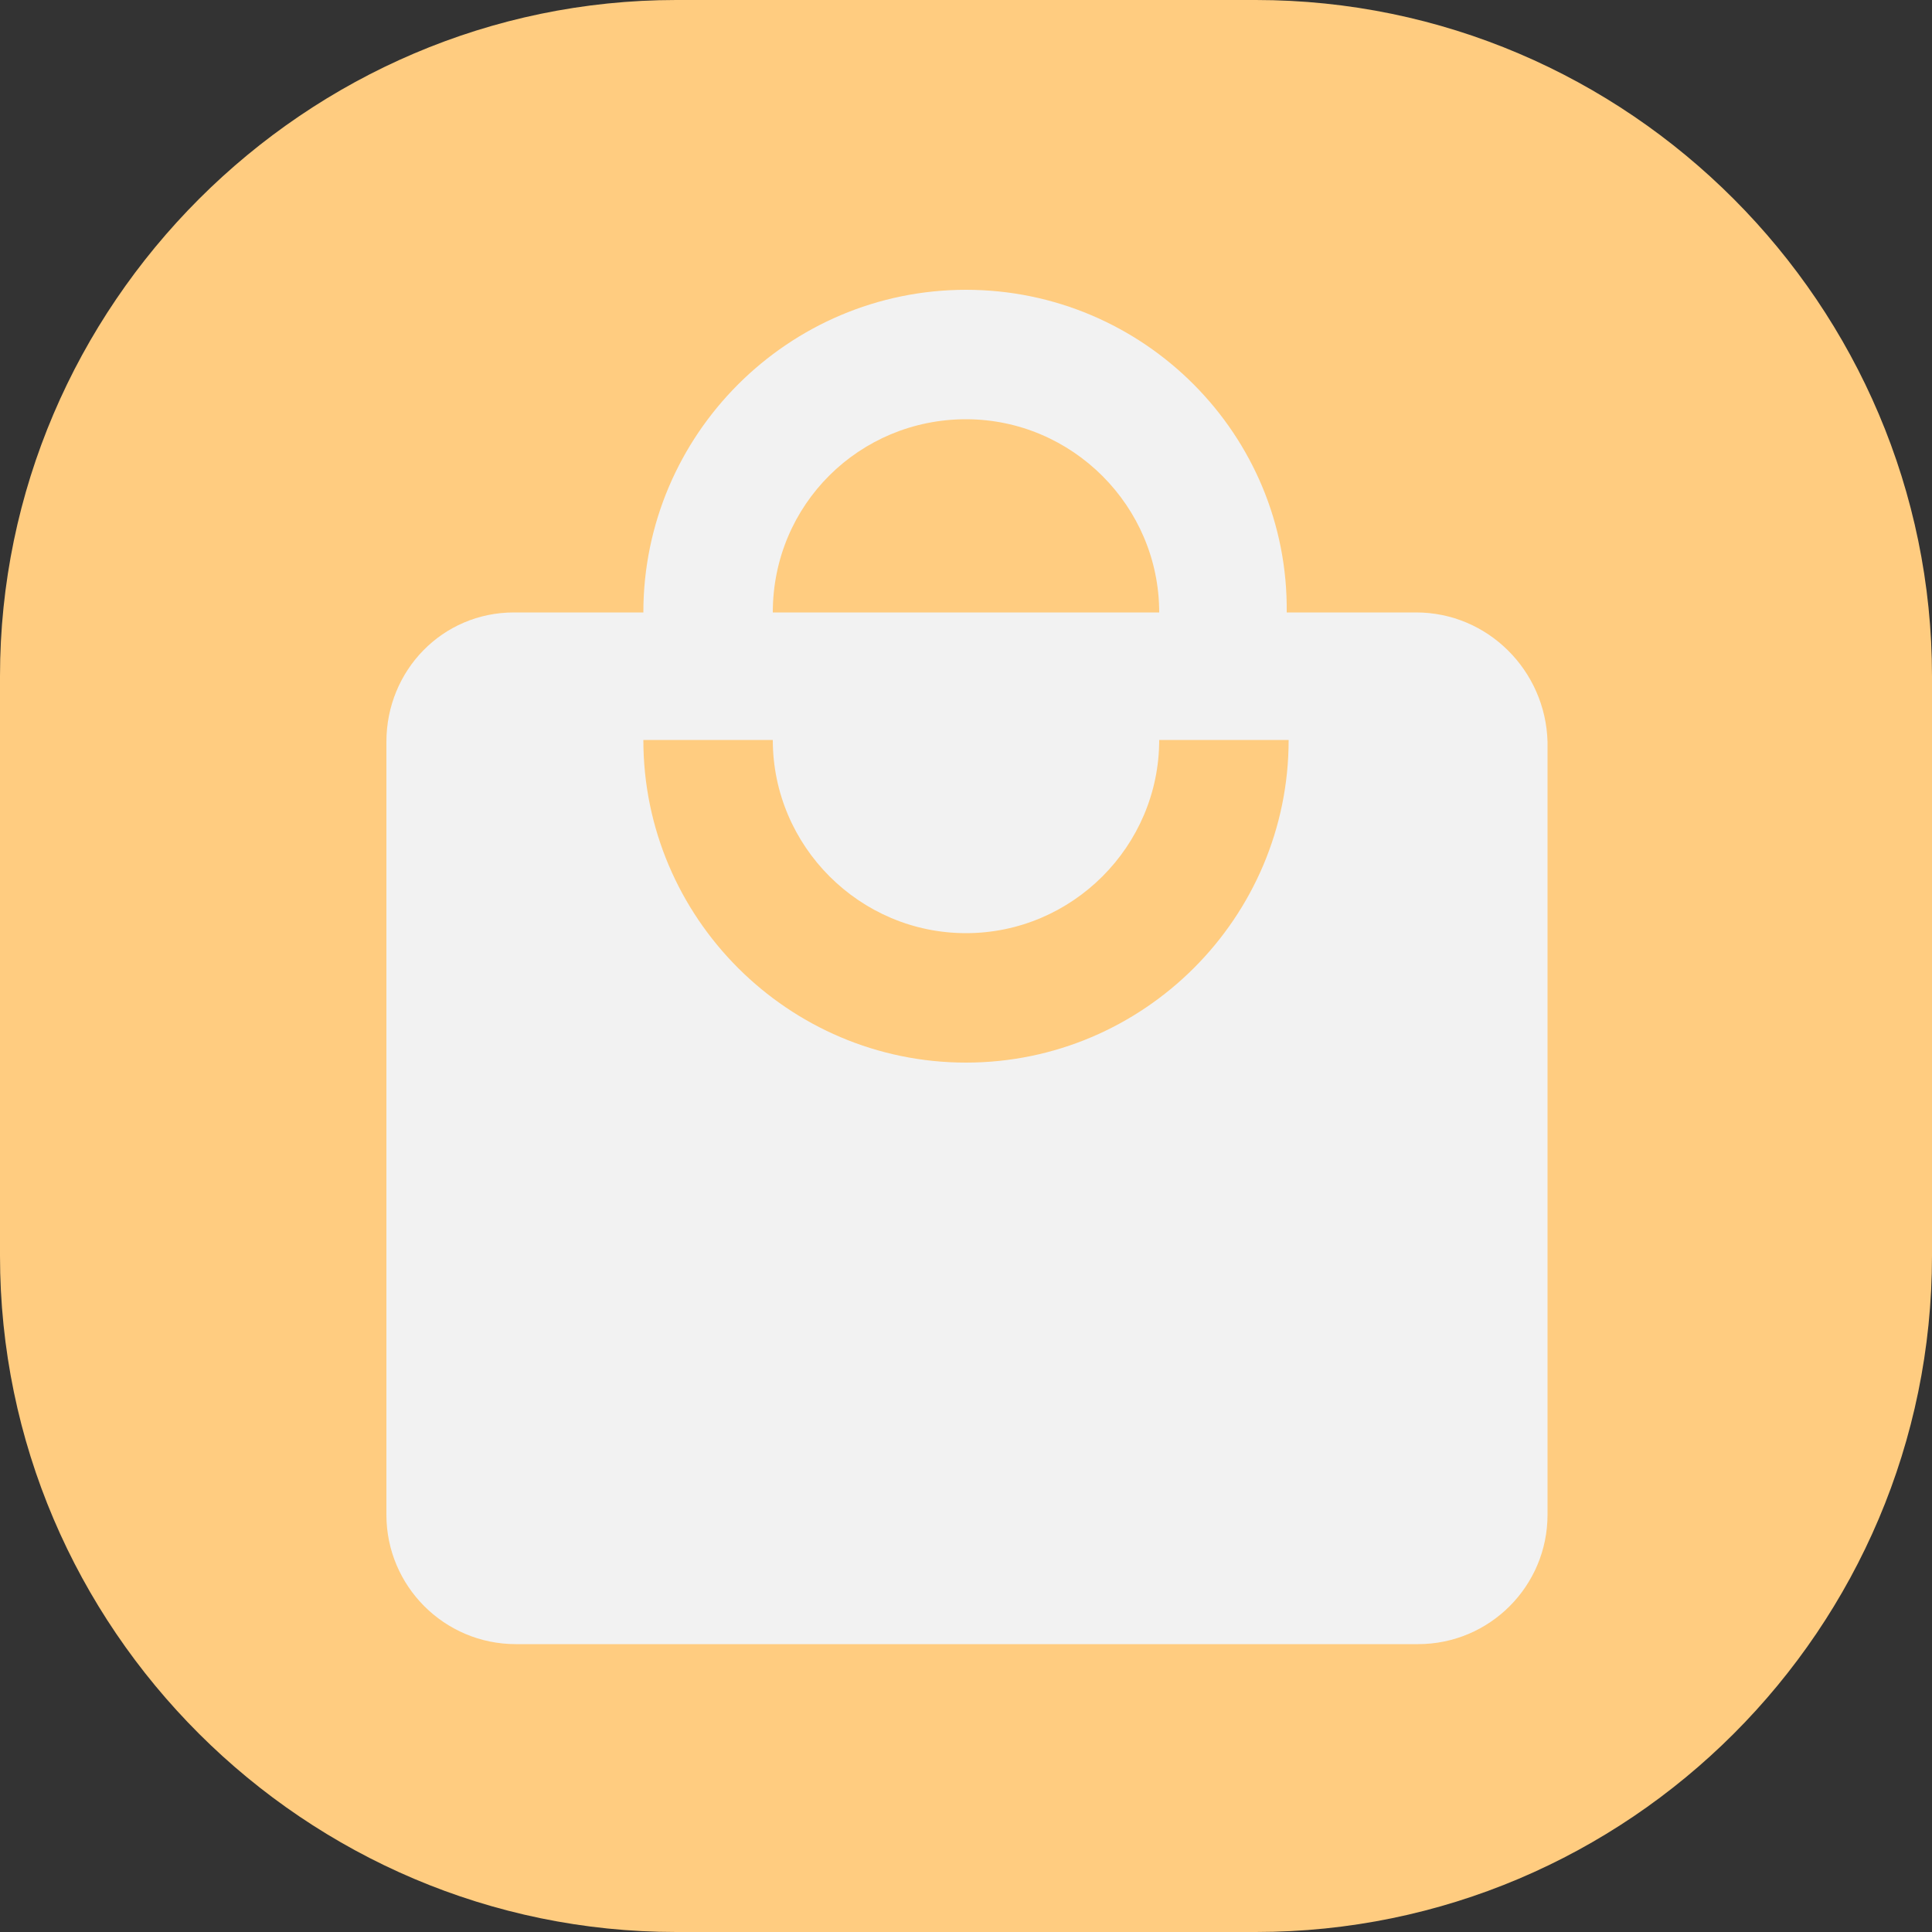
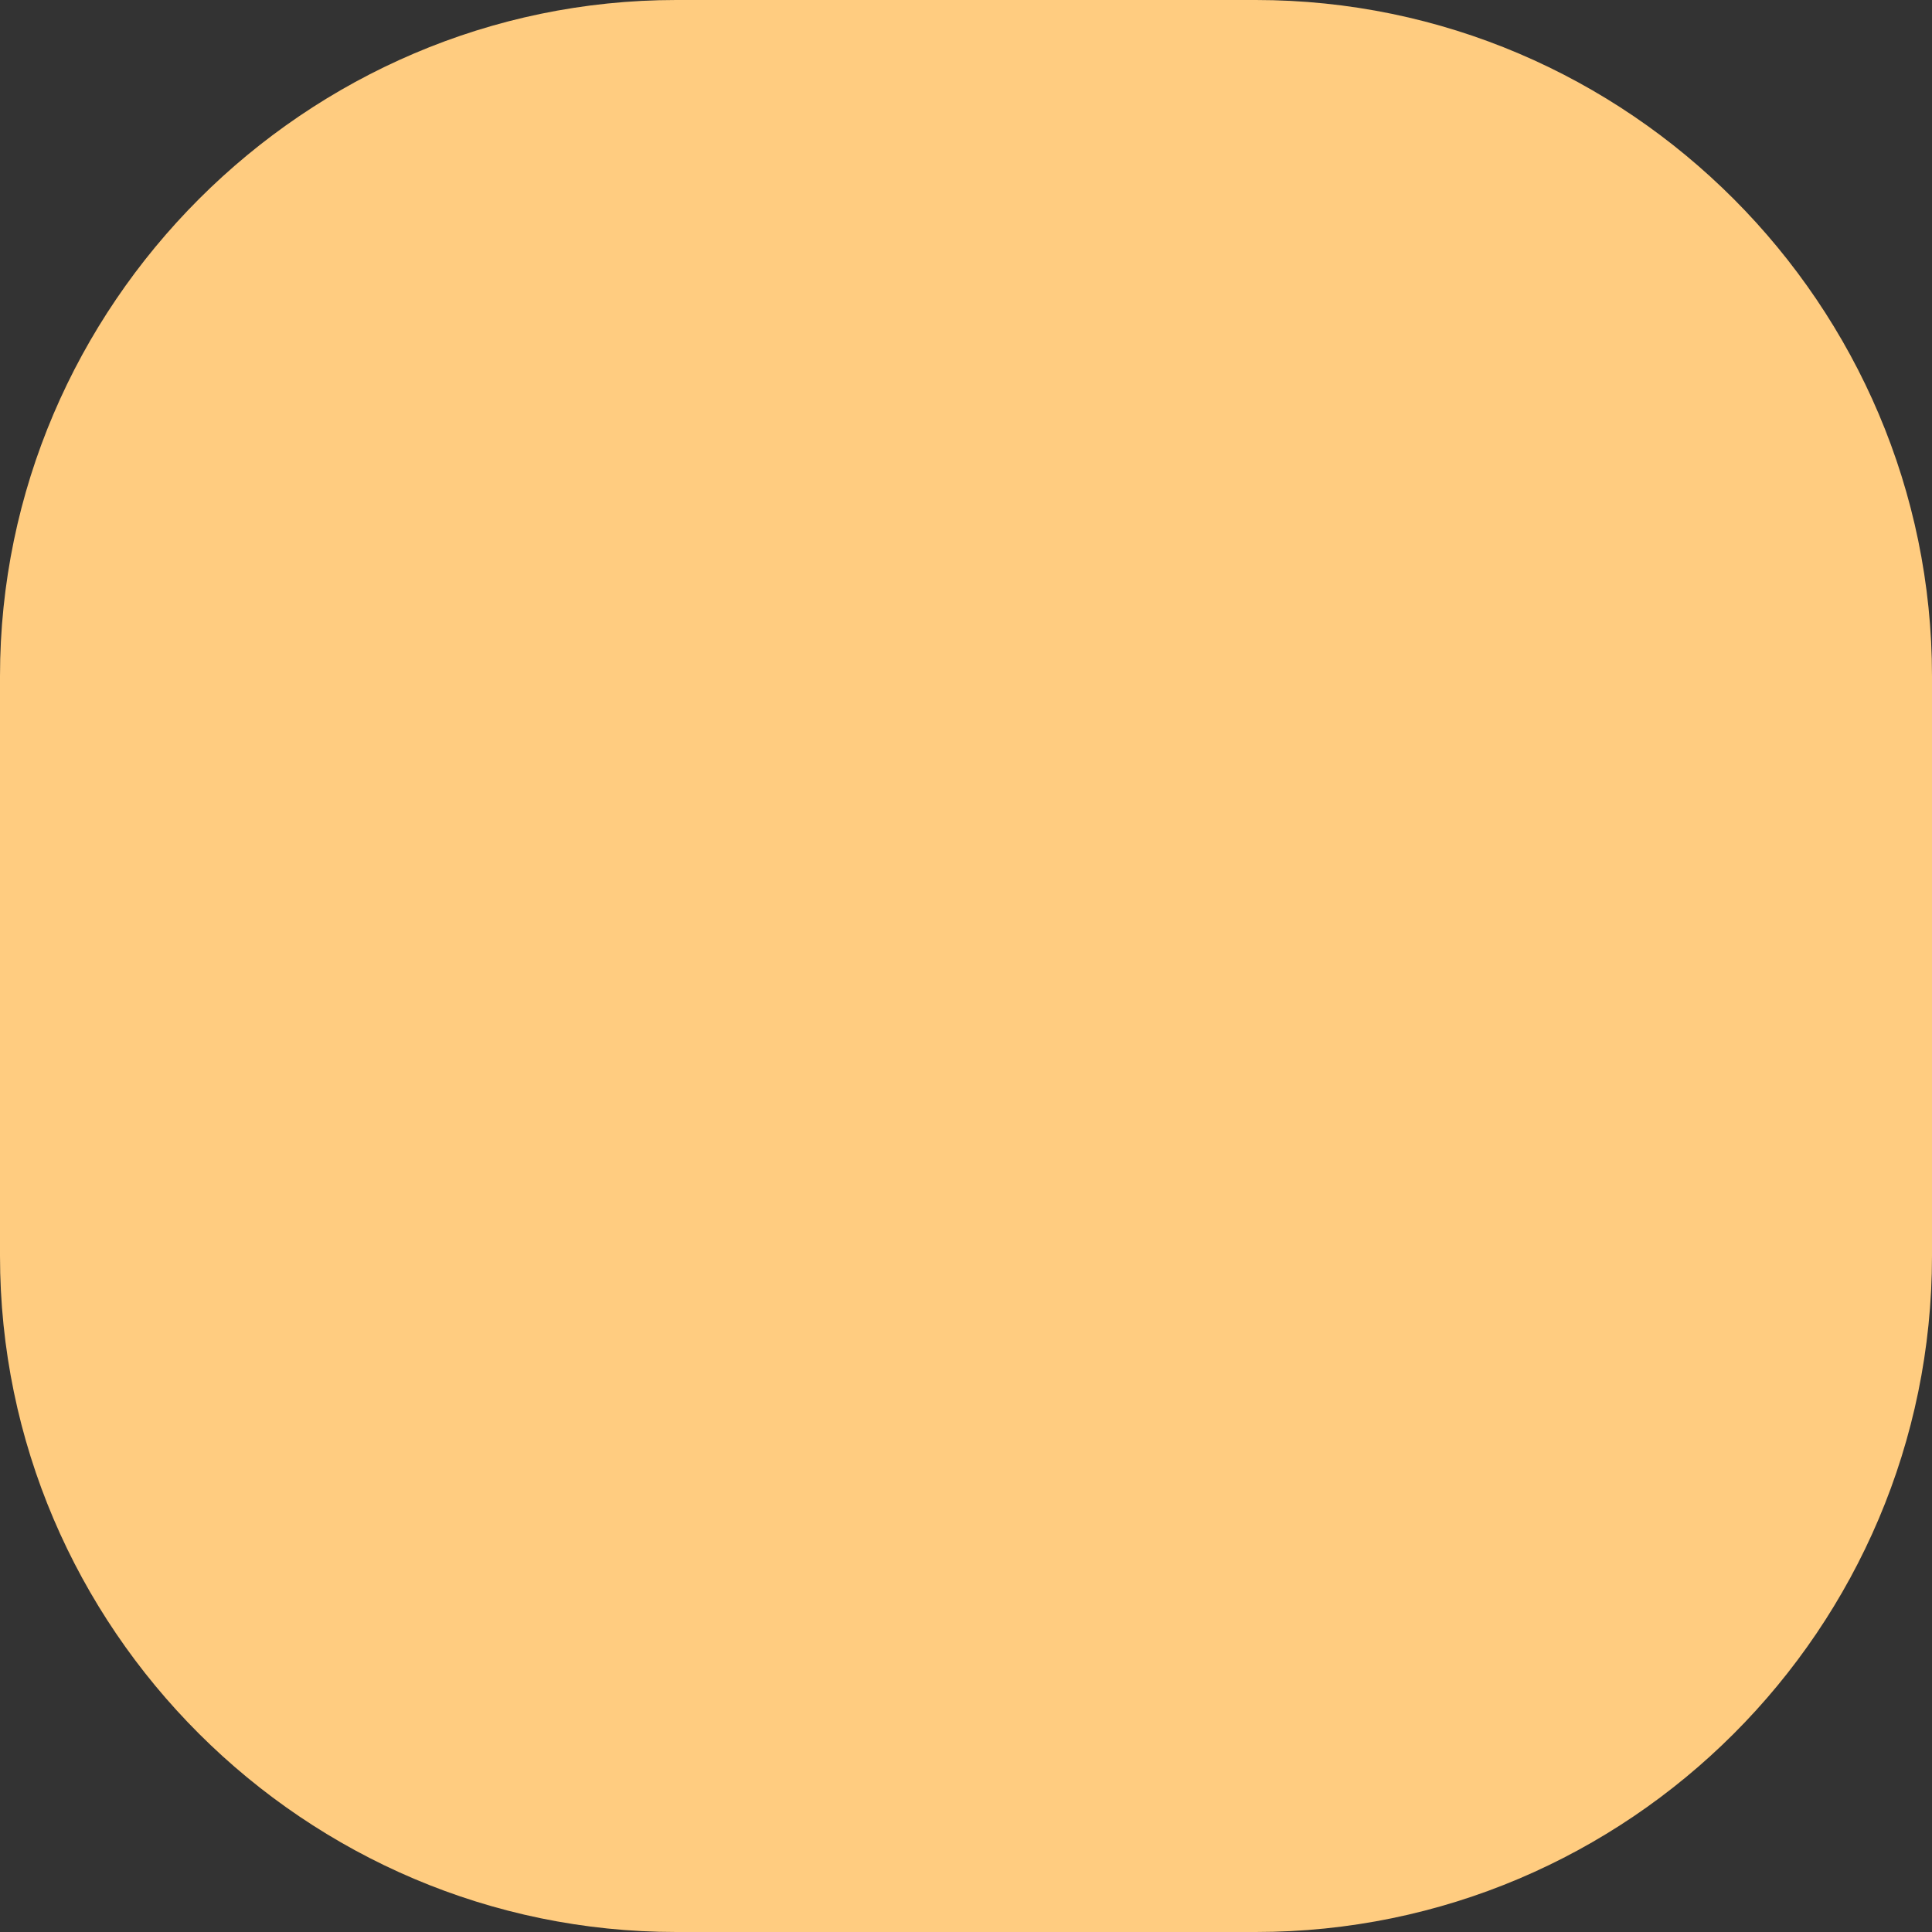
<svg xmlns="http://www.w3.org/2000/svg" version="1.1" x="0px" y="0px" viewBox="0 0 100 100" style="enable-background:new 0 0 100 100;" xml:space="preserve">
  <rect x="0" y="0" width="100" height="100" fill="#333333" stroke="none" />
  <style type="text/css">
	.st0{fill:#FFCC80;}
	.st1{fill:#F2F2F2;}
</style>
  <g id="Layer_1">
</g>
  <g id="_x32_">
    <path class="st0" d="M65,100H35C15.8,100,0,84.3,0,65V35C0,15.8,15.8,0,35,0h30c19.3,0,35,15.8,35,35v30C100,84.3,84.3,100,65,100z   " />
-     <path class="st1" d="M73.3,31.7h-6.7C66.7,22.5,59.2,15,50,15s-16.7,7.5-16.7,16.7h-6.7c-3.7,0-6.6,3-6.6,6.7l0,40   c0,3.7,3,6.7,6.7,6.7h46.7c3.7,0,6.7-3,6.7-6.7v-40C80,34.7,77,31.7,73.3,31.7z M50,21.7c5.5,0,10,4.5,10,10H40   C40,26.1,44.5,21.7,50,21.7z M50,55c-9.2,0-16.7-7.5-16.7-16.7H40c0,5.5,4.5,10,10,10s10-4.5,10-10h6.7C66.7,47.5,59.2,55,50,55z" />
  </g>
</svg>